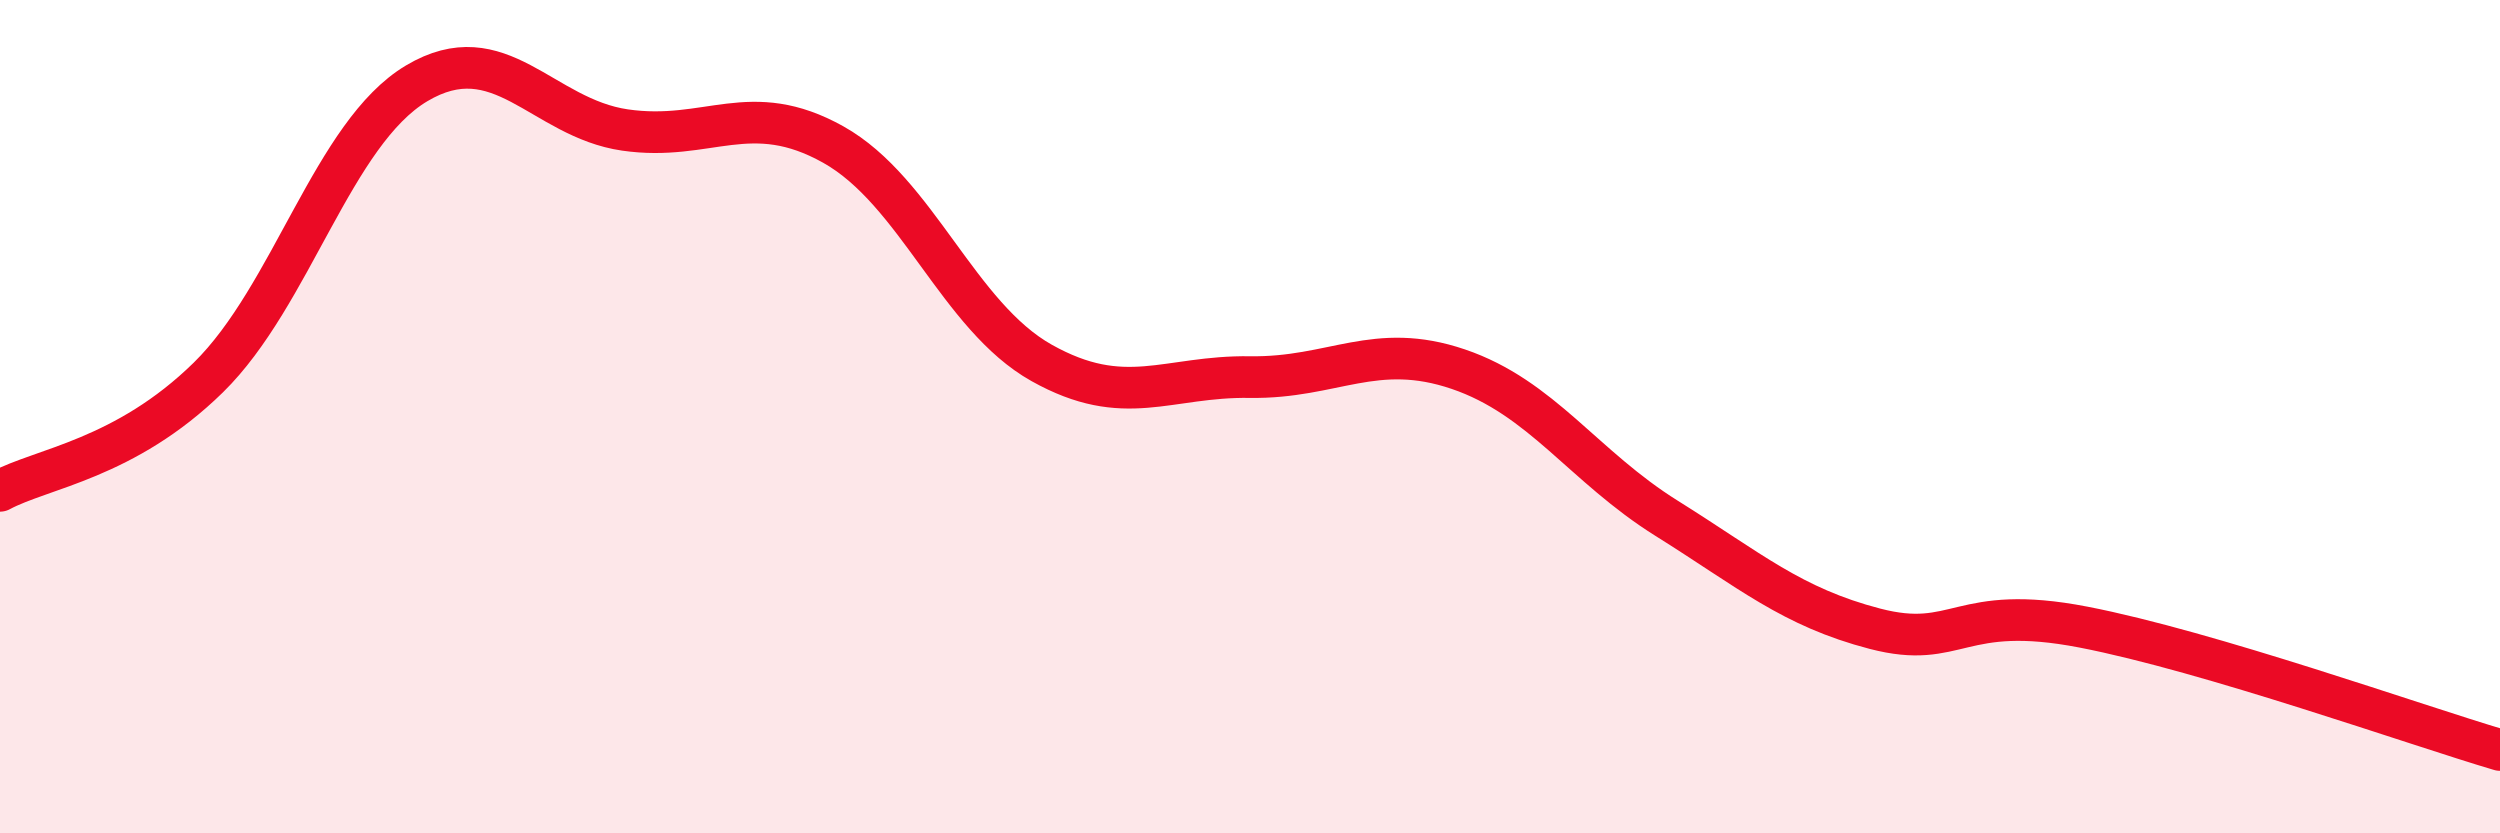
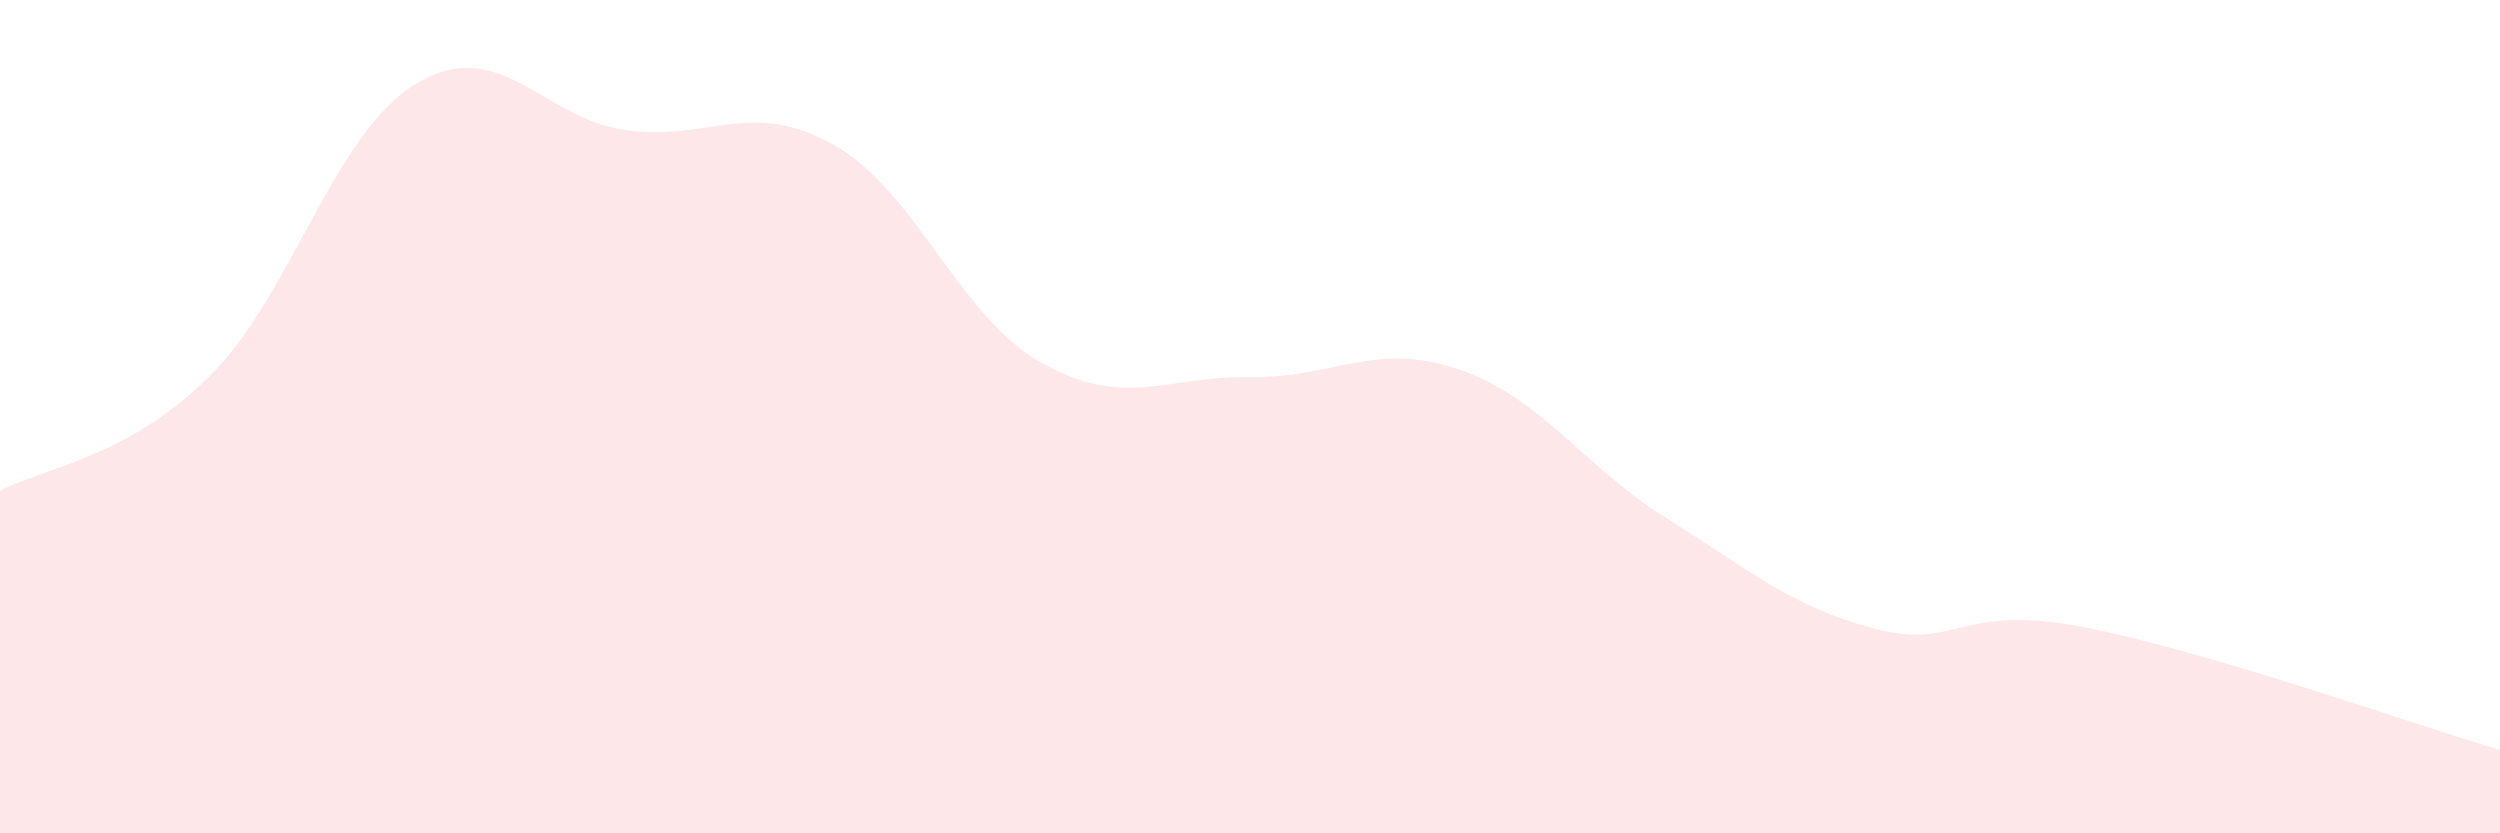
<svg xmlns="http://www.w3.org/2000/svg" width="60" height="20" viewBox="0 0 60 20">
  <path d="M 0,11.78 C 1,11.24 3,11.02 5,9.06 C 7,7.1 8,3.19 10,2 C 12,0.81 13,2.83 15,3.12 C 17,3.41 18,2.35 20,3.47 C 22,4.59 23,7.59 25,8.71 C 27,9.83 28,9.02 30,9.05 C 32,9.08 33,8.18 35,8.86 C 37,9.54 38,11.19 40,12.44 C 42,13.69 43,14.57 45,15.09 C 47,15.61 47,14.47 50,15.05 C 53,15.63 58,17.41 60,18L60 20L0 20Z" fill="#EB0A25" opacity="0.1" stroke-linecap="round" stroke-linejoin="round" />
-   <path d="M 0,11.78 C 1,11.24 3,11.02 5,9.06 C 7,7.1 8,3.19 10,2 C 12,0.81 13,2.83 15,3.12 C 17,3.41 18,2.35 20,3.47 C 22,4.59 23,7.59 25,8.71 C 27,9.83 28,9.02 30,9.05 C 32,9.08 33,8.18 35,8.86 C 37,9.54 38,11.19 40,12.44 C 42,13.69 43,14.57 45,15.09 C 47,15.61 47,14.47 50,15.05 C 53,15.63 58,17.41 60,18" stroke="#EB0A25" stroke-width="1" fill="none" stroke-linecap="round" stroke-linejoin="round" />
</svg>